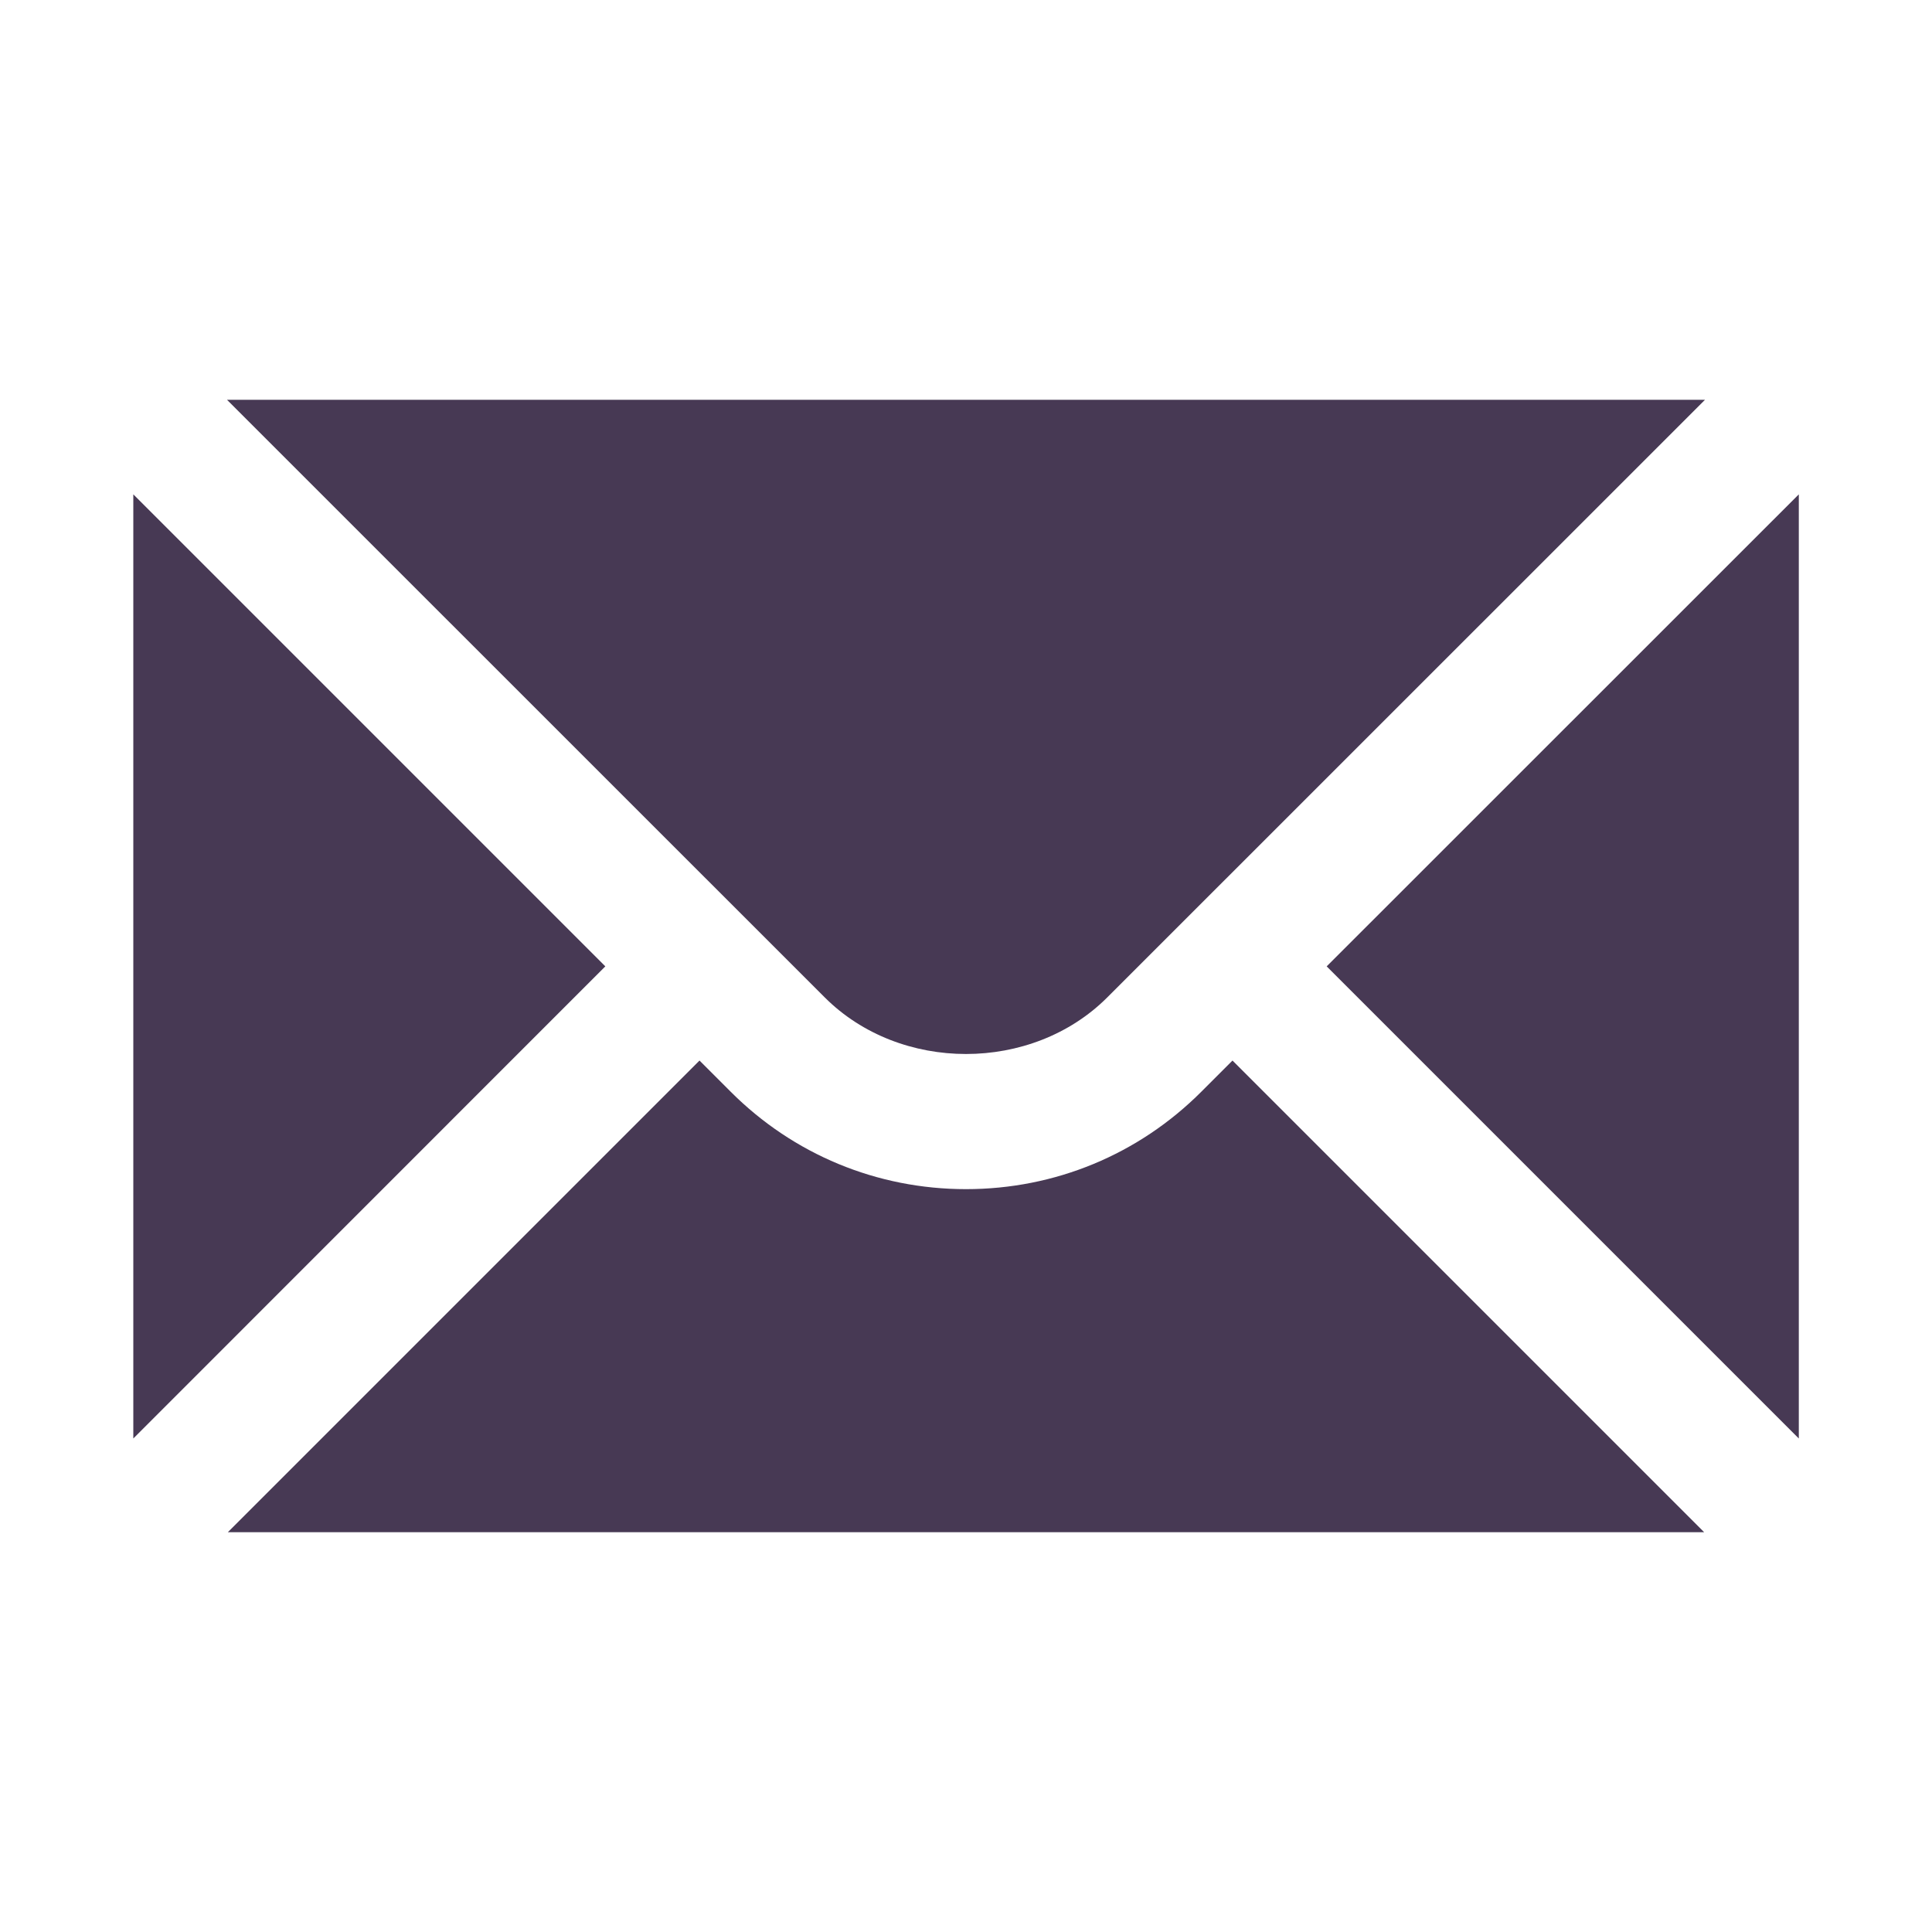
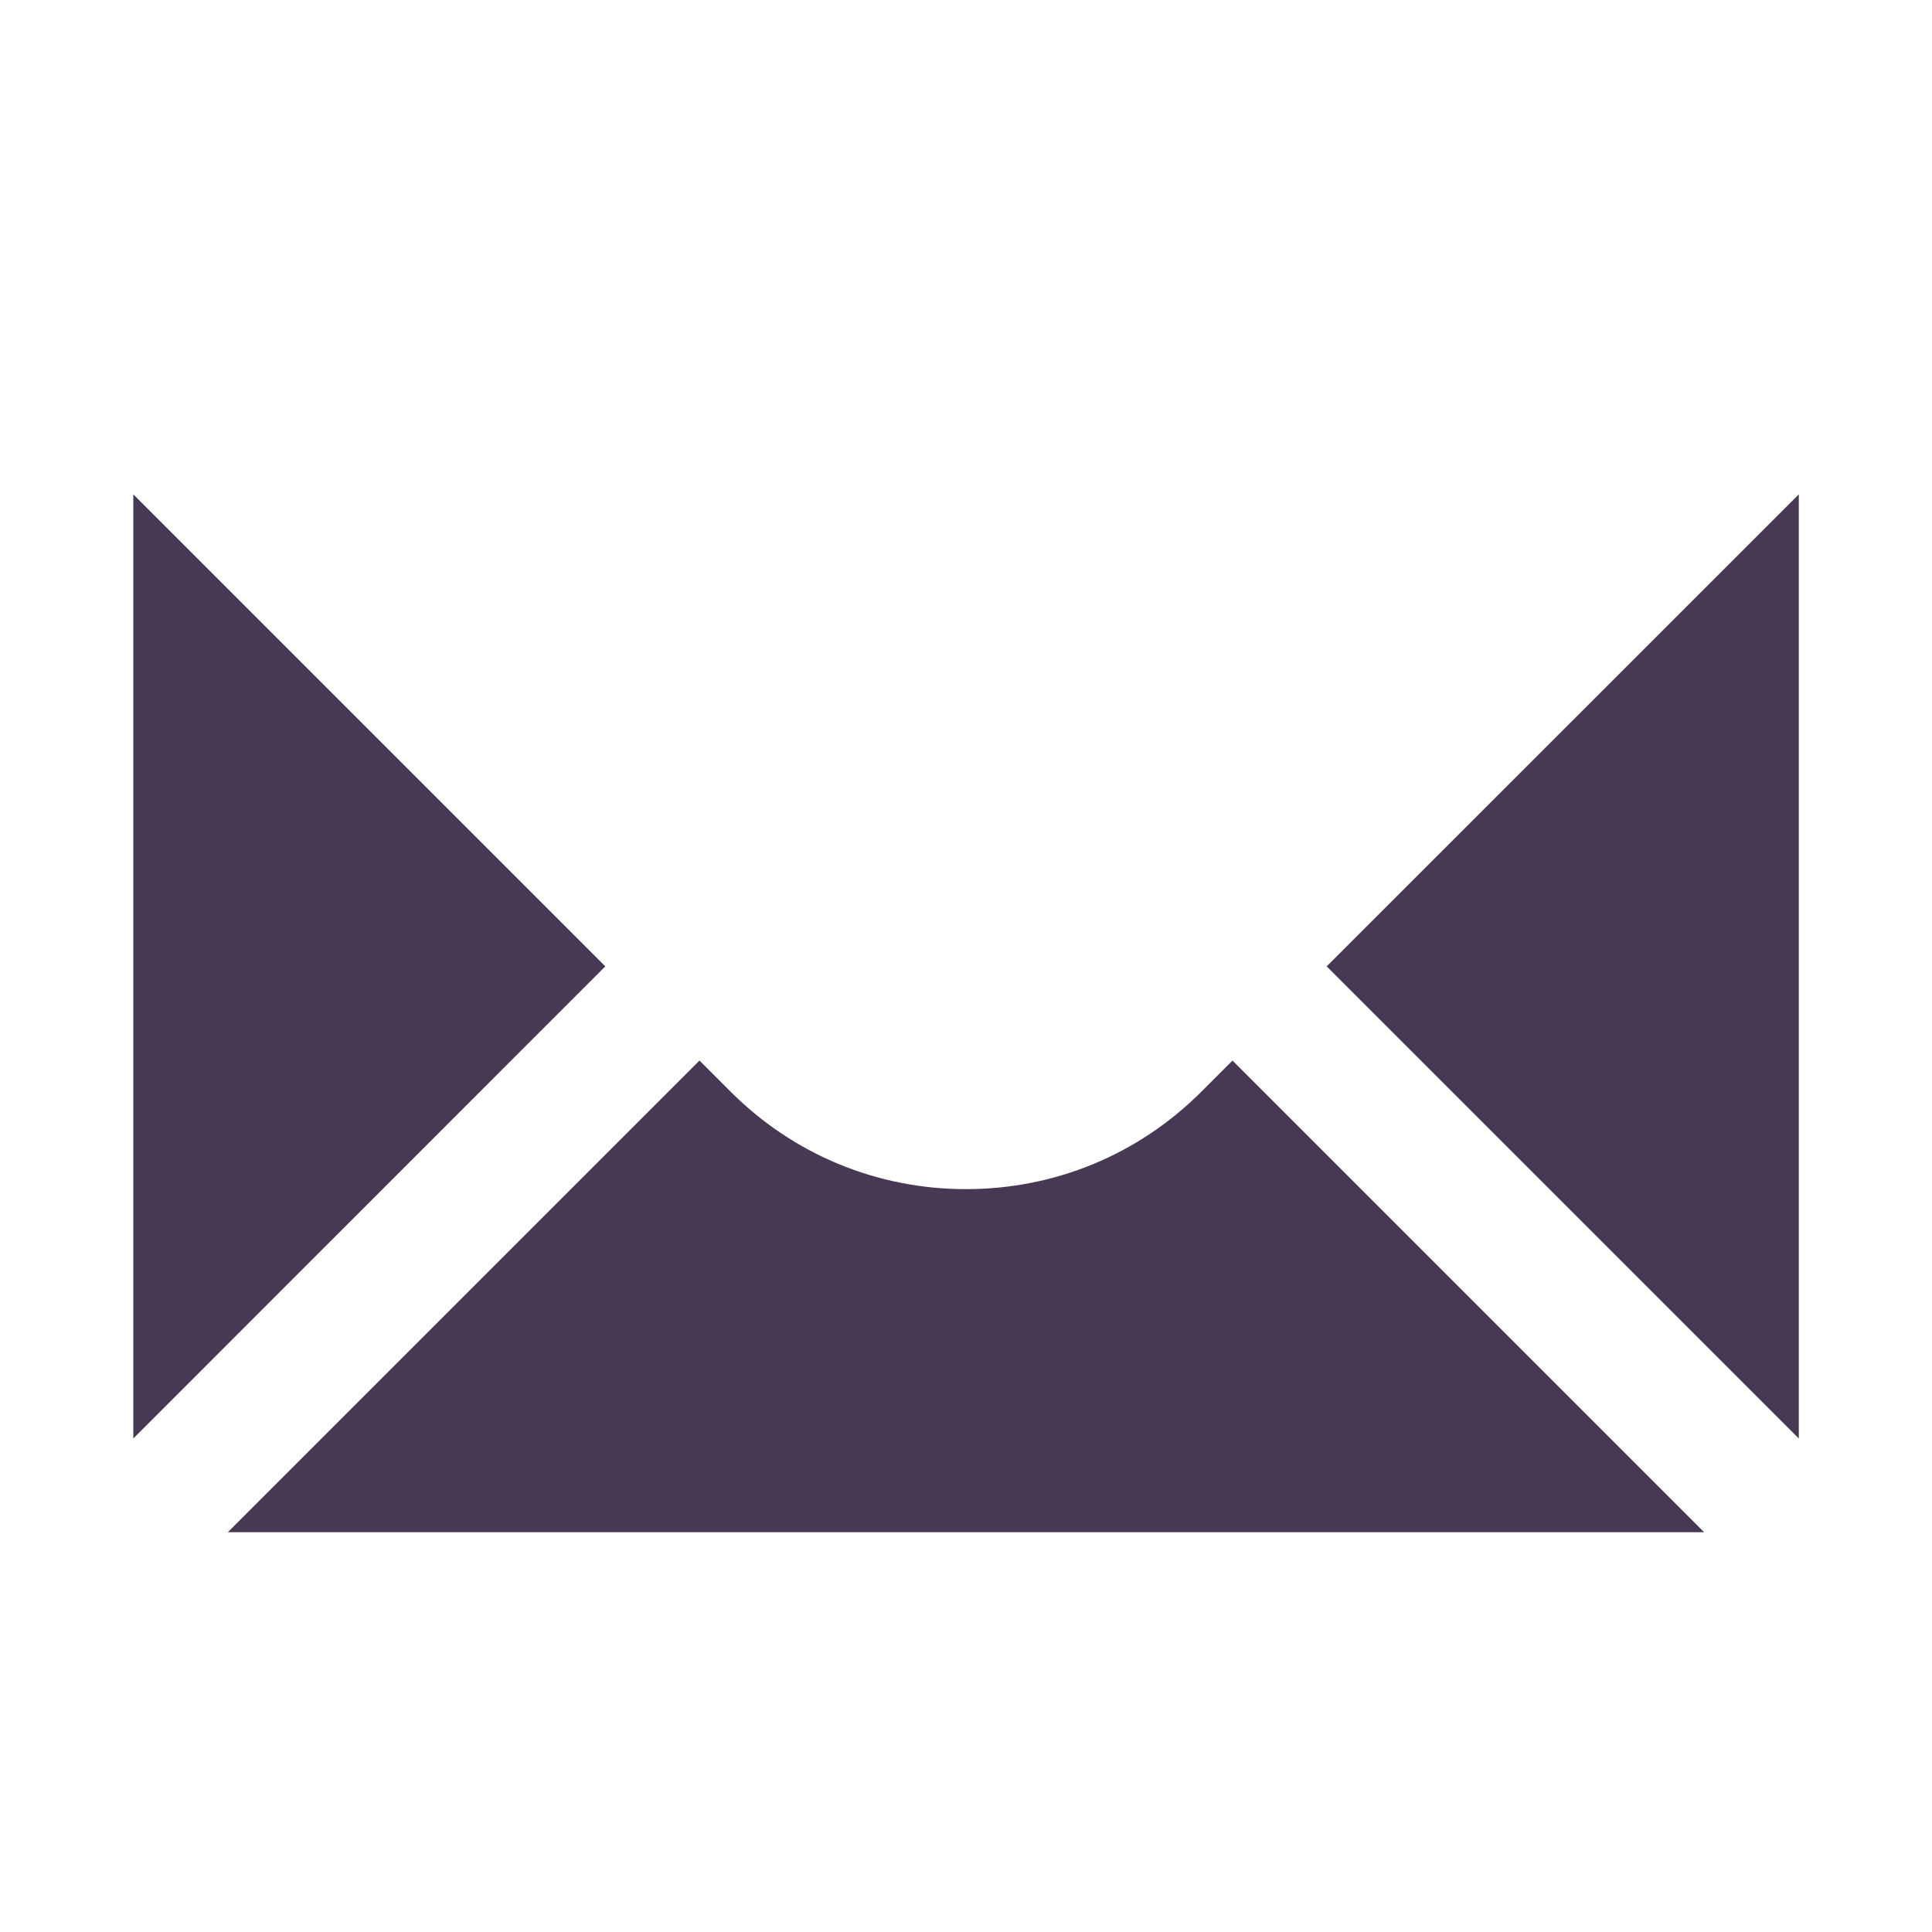
<svg xmlns="http://www.w3.org/2000/svg" width="16" height="16" viewBox="0 0 16 16" fill="none">
  <path d="M1.104 4.094V11.913L5.013 8.003L1.104 4.094Z" fill="#473954" />
-   <path d="M1.88 3.311L6.83 8.26C7.455 8.885 8.545 8.885 9.17 8.26L14.12 3.311H1.88Z" fill="#473954" />
  <path d="M9.95 9.04C9.43 9.561 8.737 9.848 8 9.848C7.263 9.848 6.57 9.561 6.05 9.04L5.793 8.783L1.887 12.689H14.113L10.207 8.783L9.95 9.04Z" fill="#473954" />
  <path d="M10.987 8.003L14.897 11.913V4.094L10.987 8.003Z" fill="#473954" />
</svg>